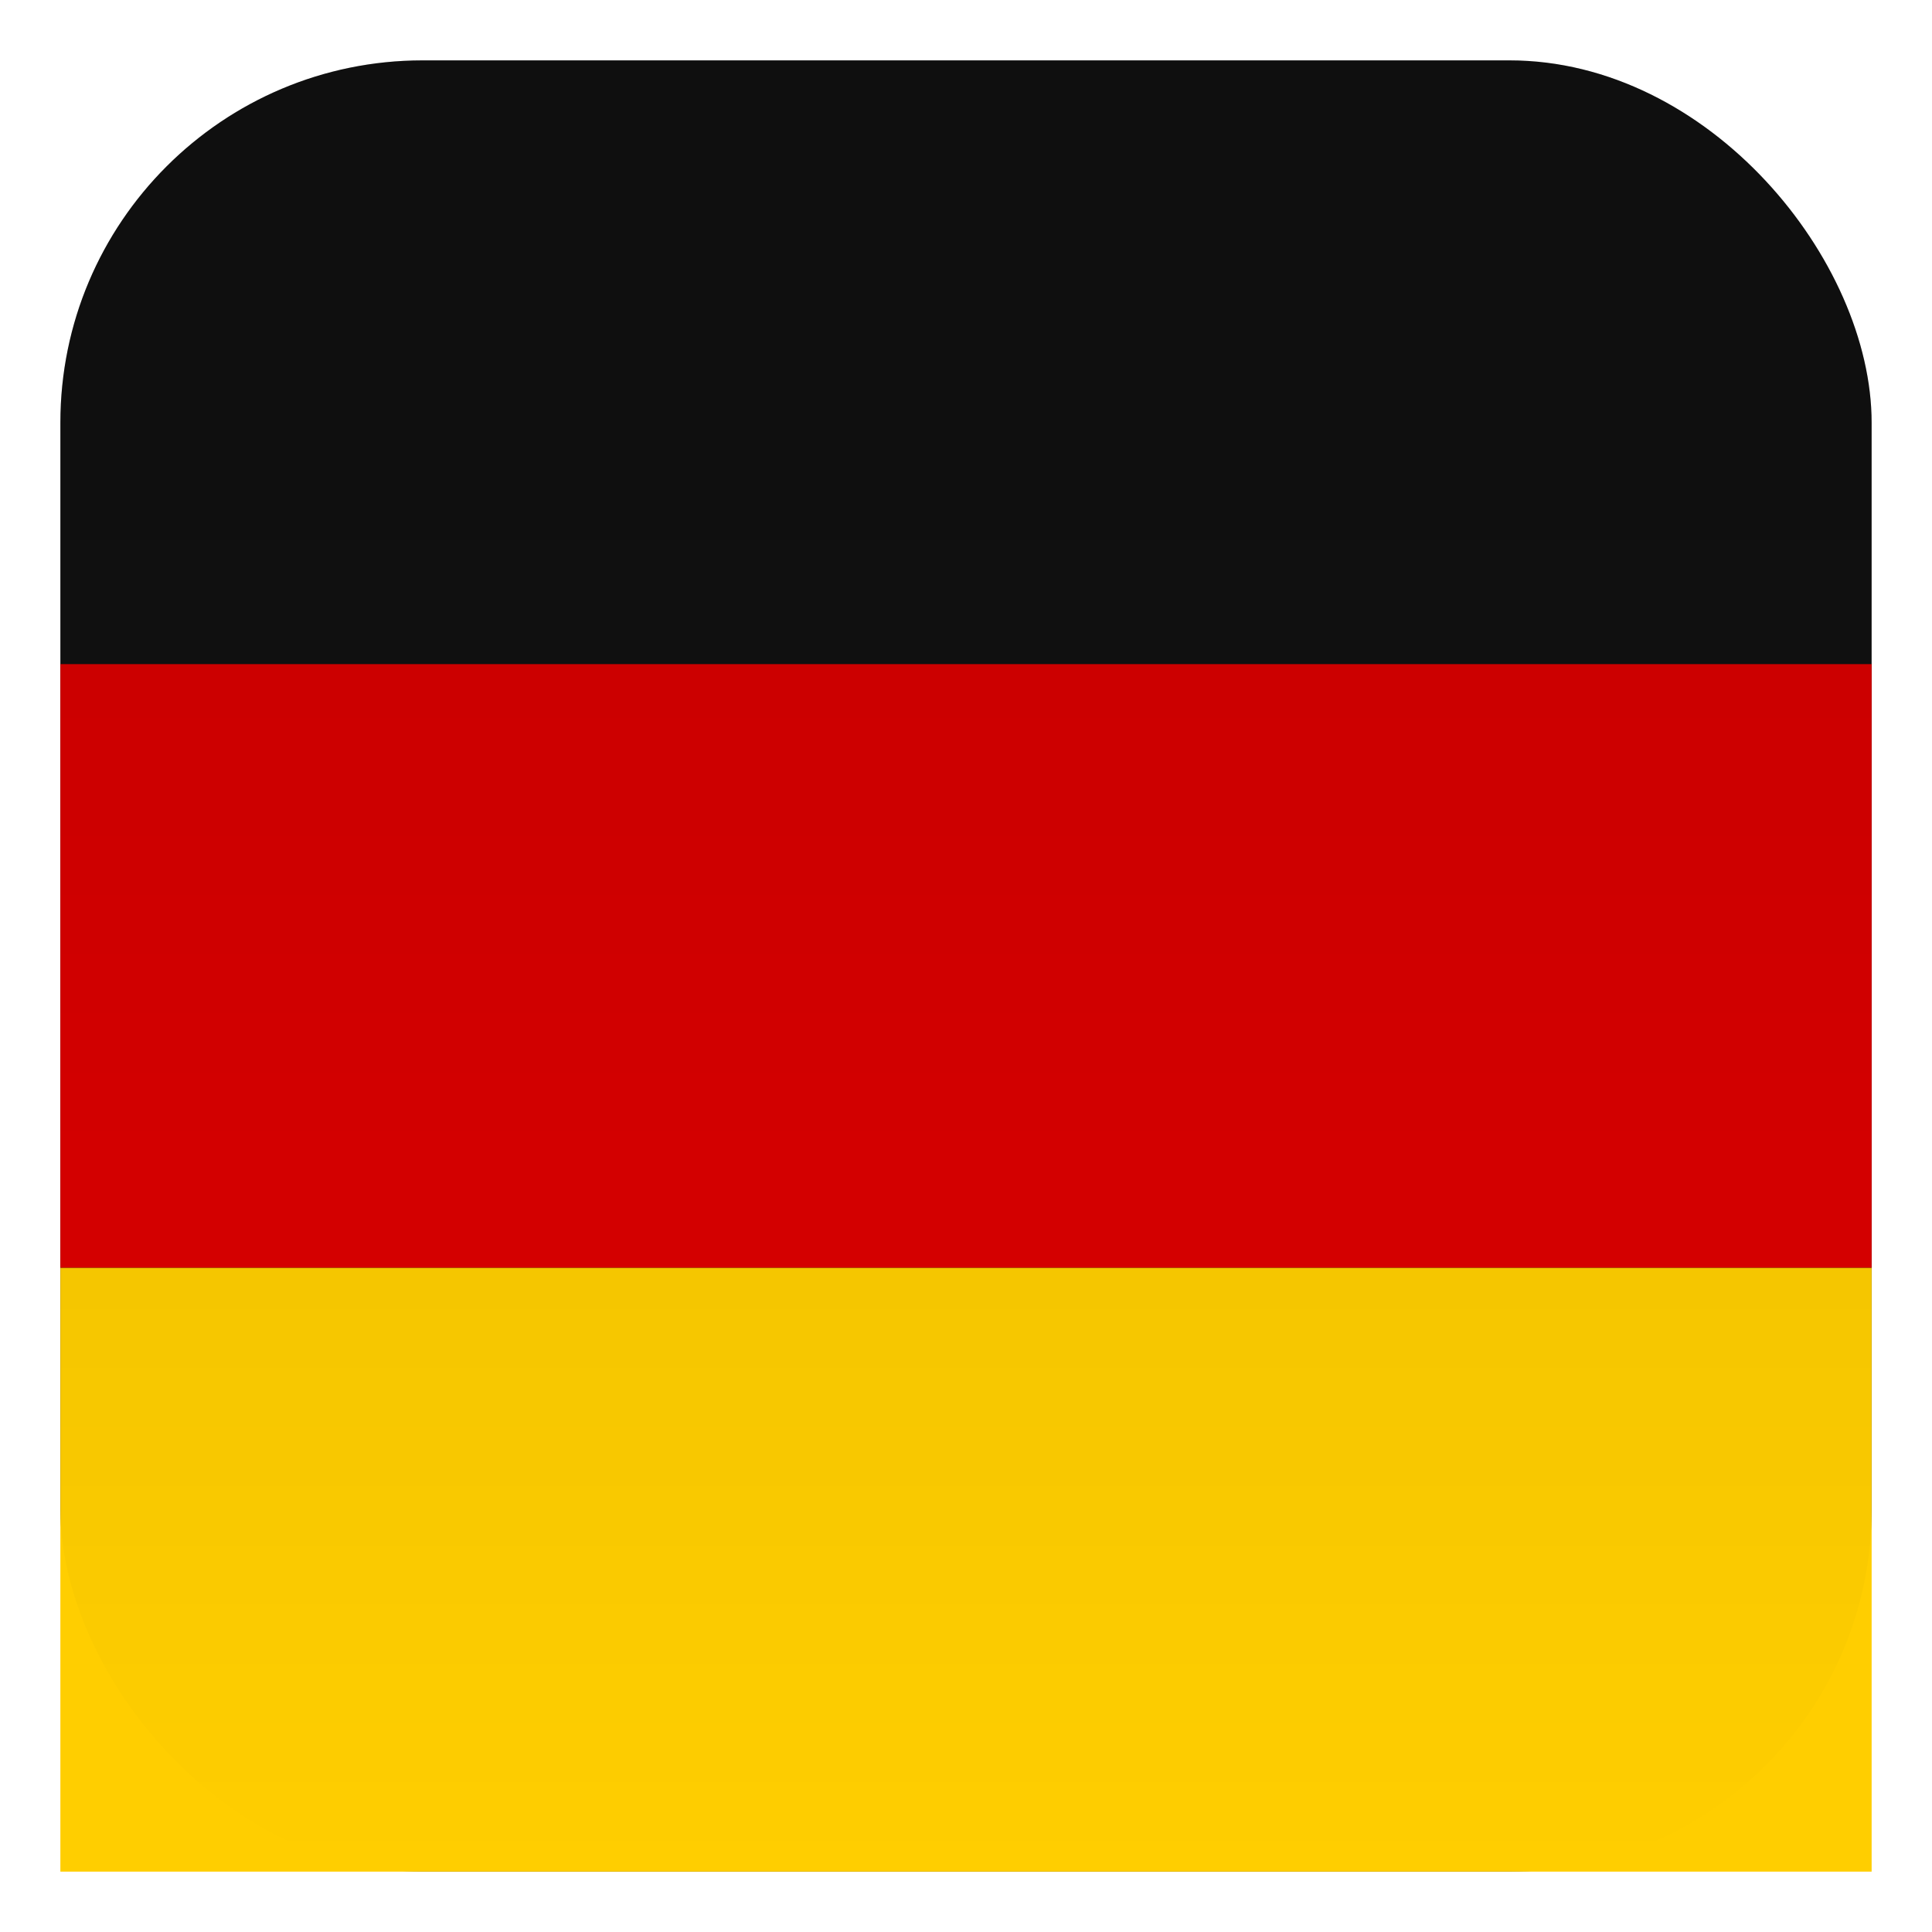
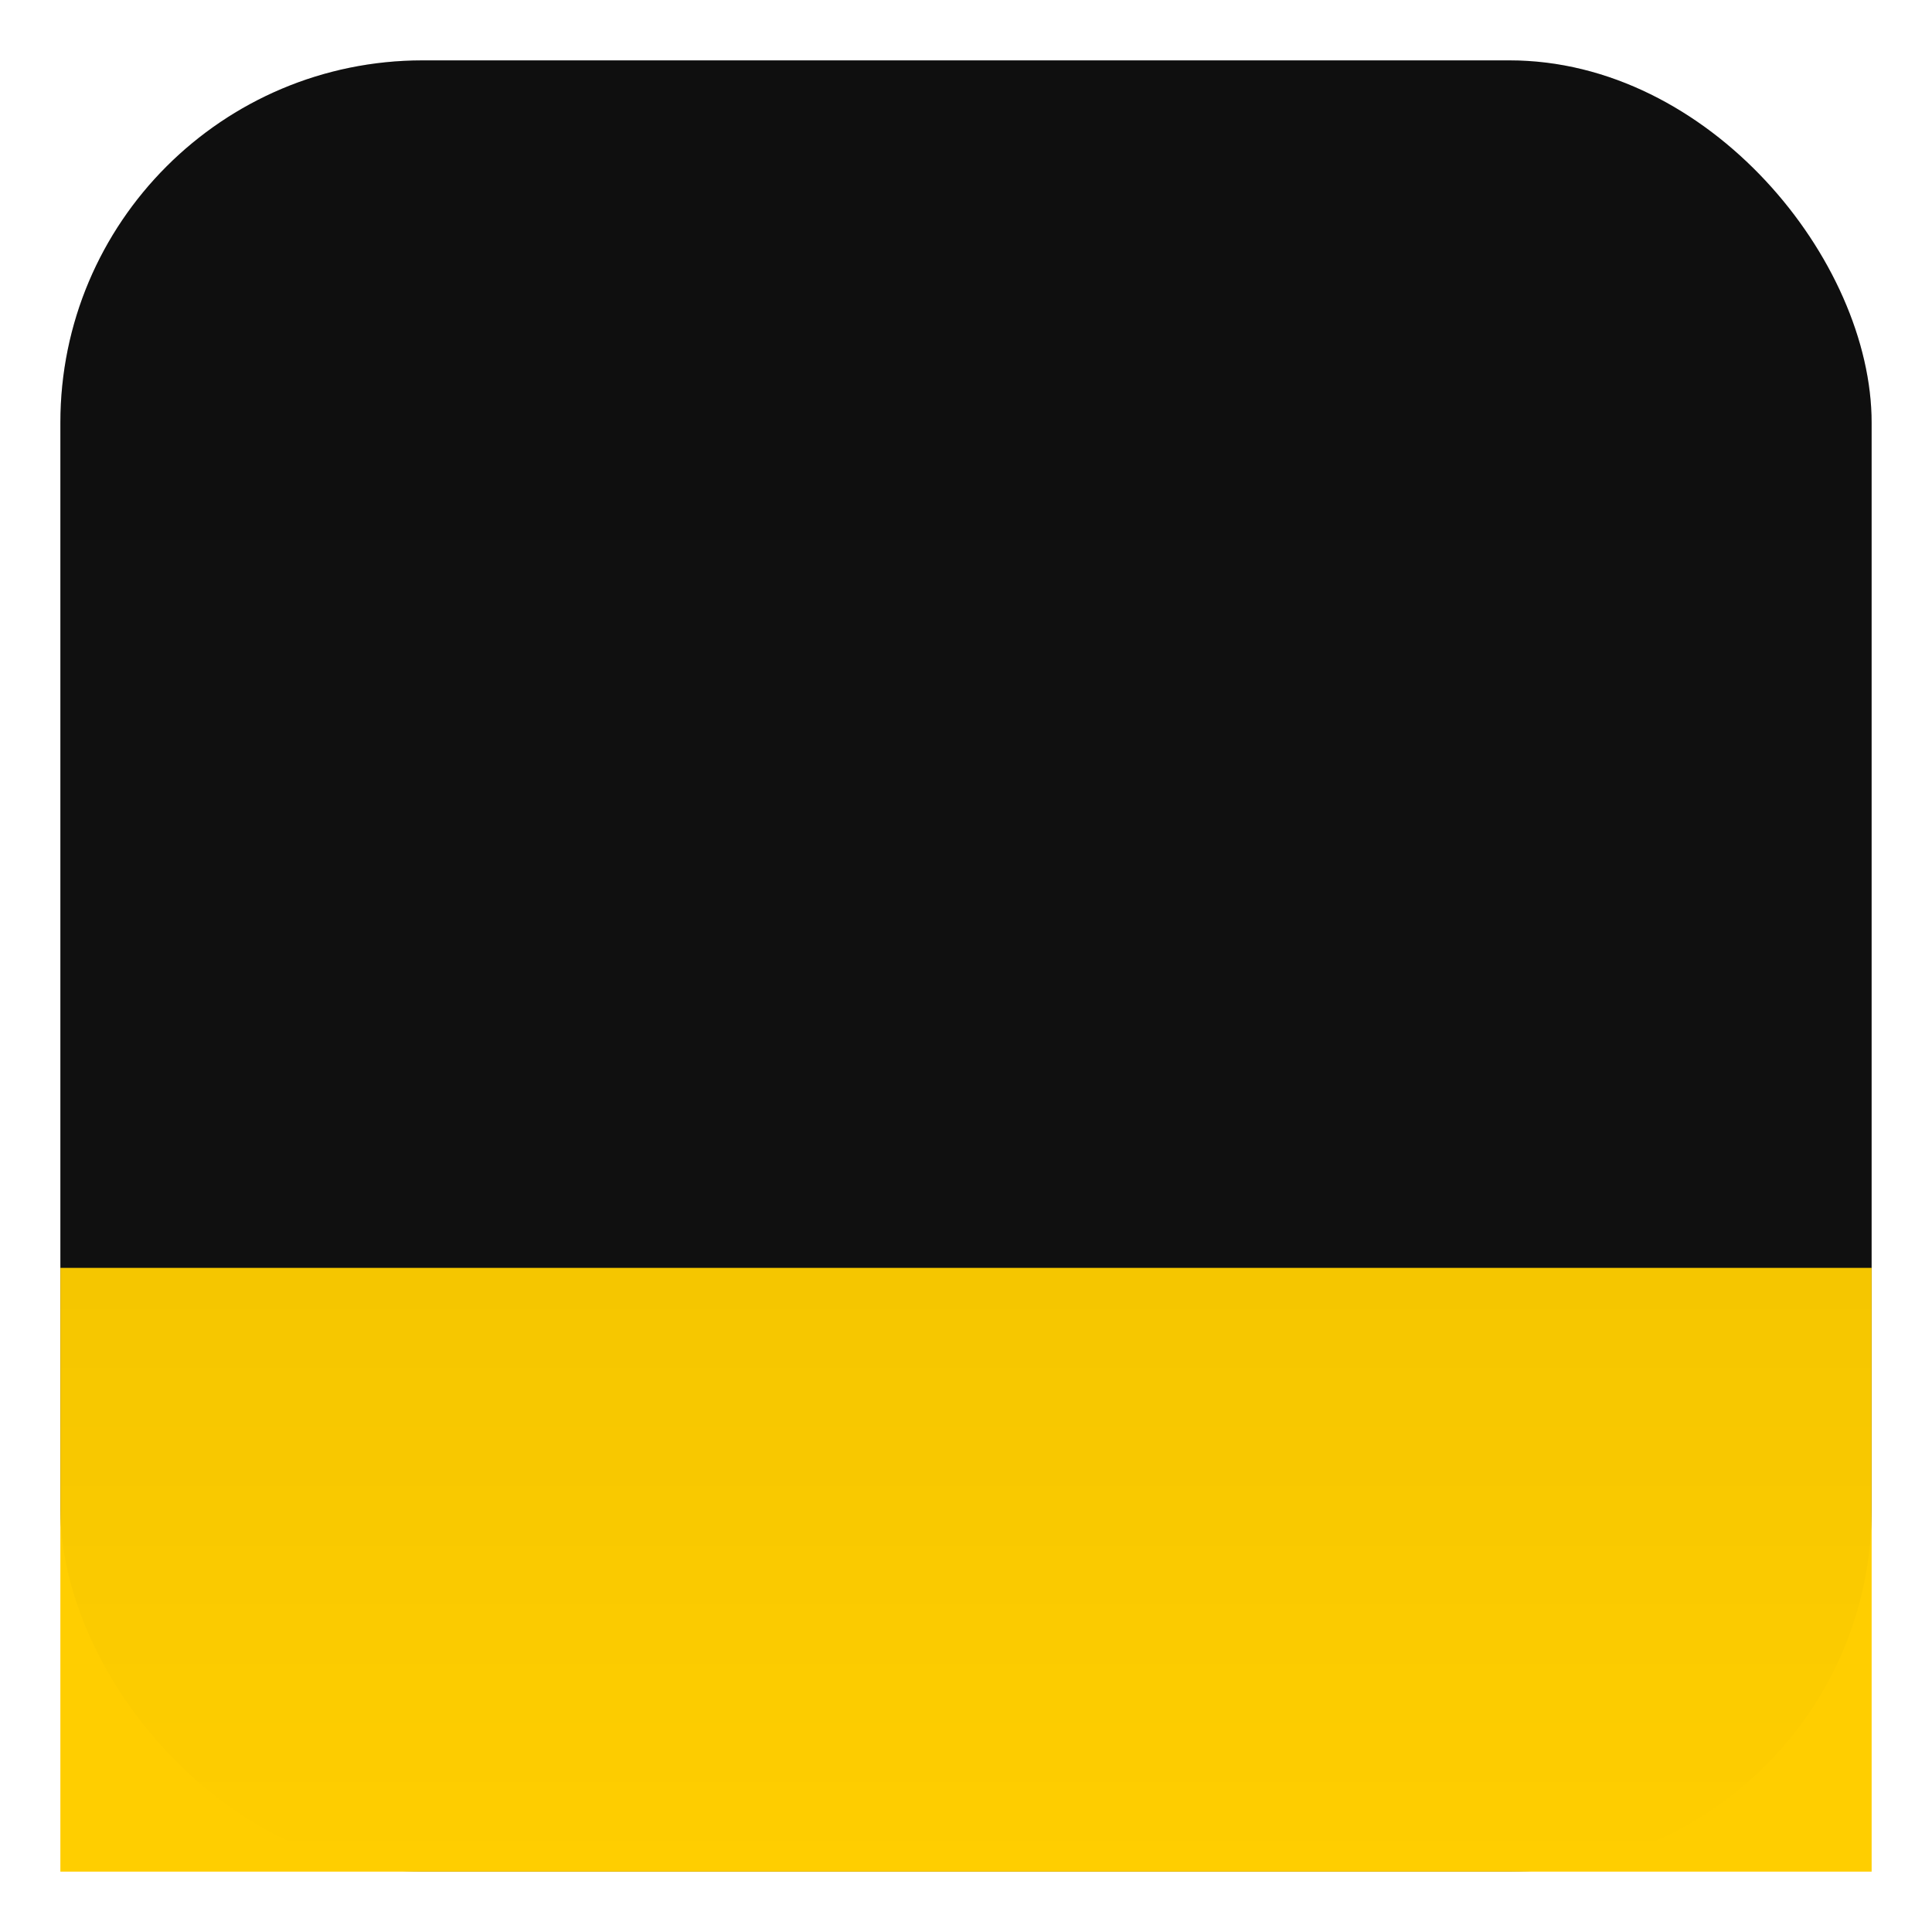
<svg xmlns="http://www.w3.org/2000/svg" width="64" height="64" viewBox="0 0 64 64" role="img" aria-label="German CV">
  <defs>
    <linearGradient id="shadow" x1="0" y1="0" x2="0" y2="1">
      <stop offset="0" stop-color="#000" stop-opacity=".12" />
      <stop offset="1" stop-color="#000" stop-opacity="0" />
    </linearGradient>
  </defs>
  <rect x="2" y="2" width="60" height="60" rx="12" fill="#111111" />
-   <rect x="2" y="22" width="60" height="20" fill="#DD0000" />
  <rect x="2" y="42" width="60" height="20" fill="#FFCE00" />
  <rect x="2" y="2" width="60" height="60" rx="12" fill="url(#shadow)" />
</svg>